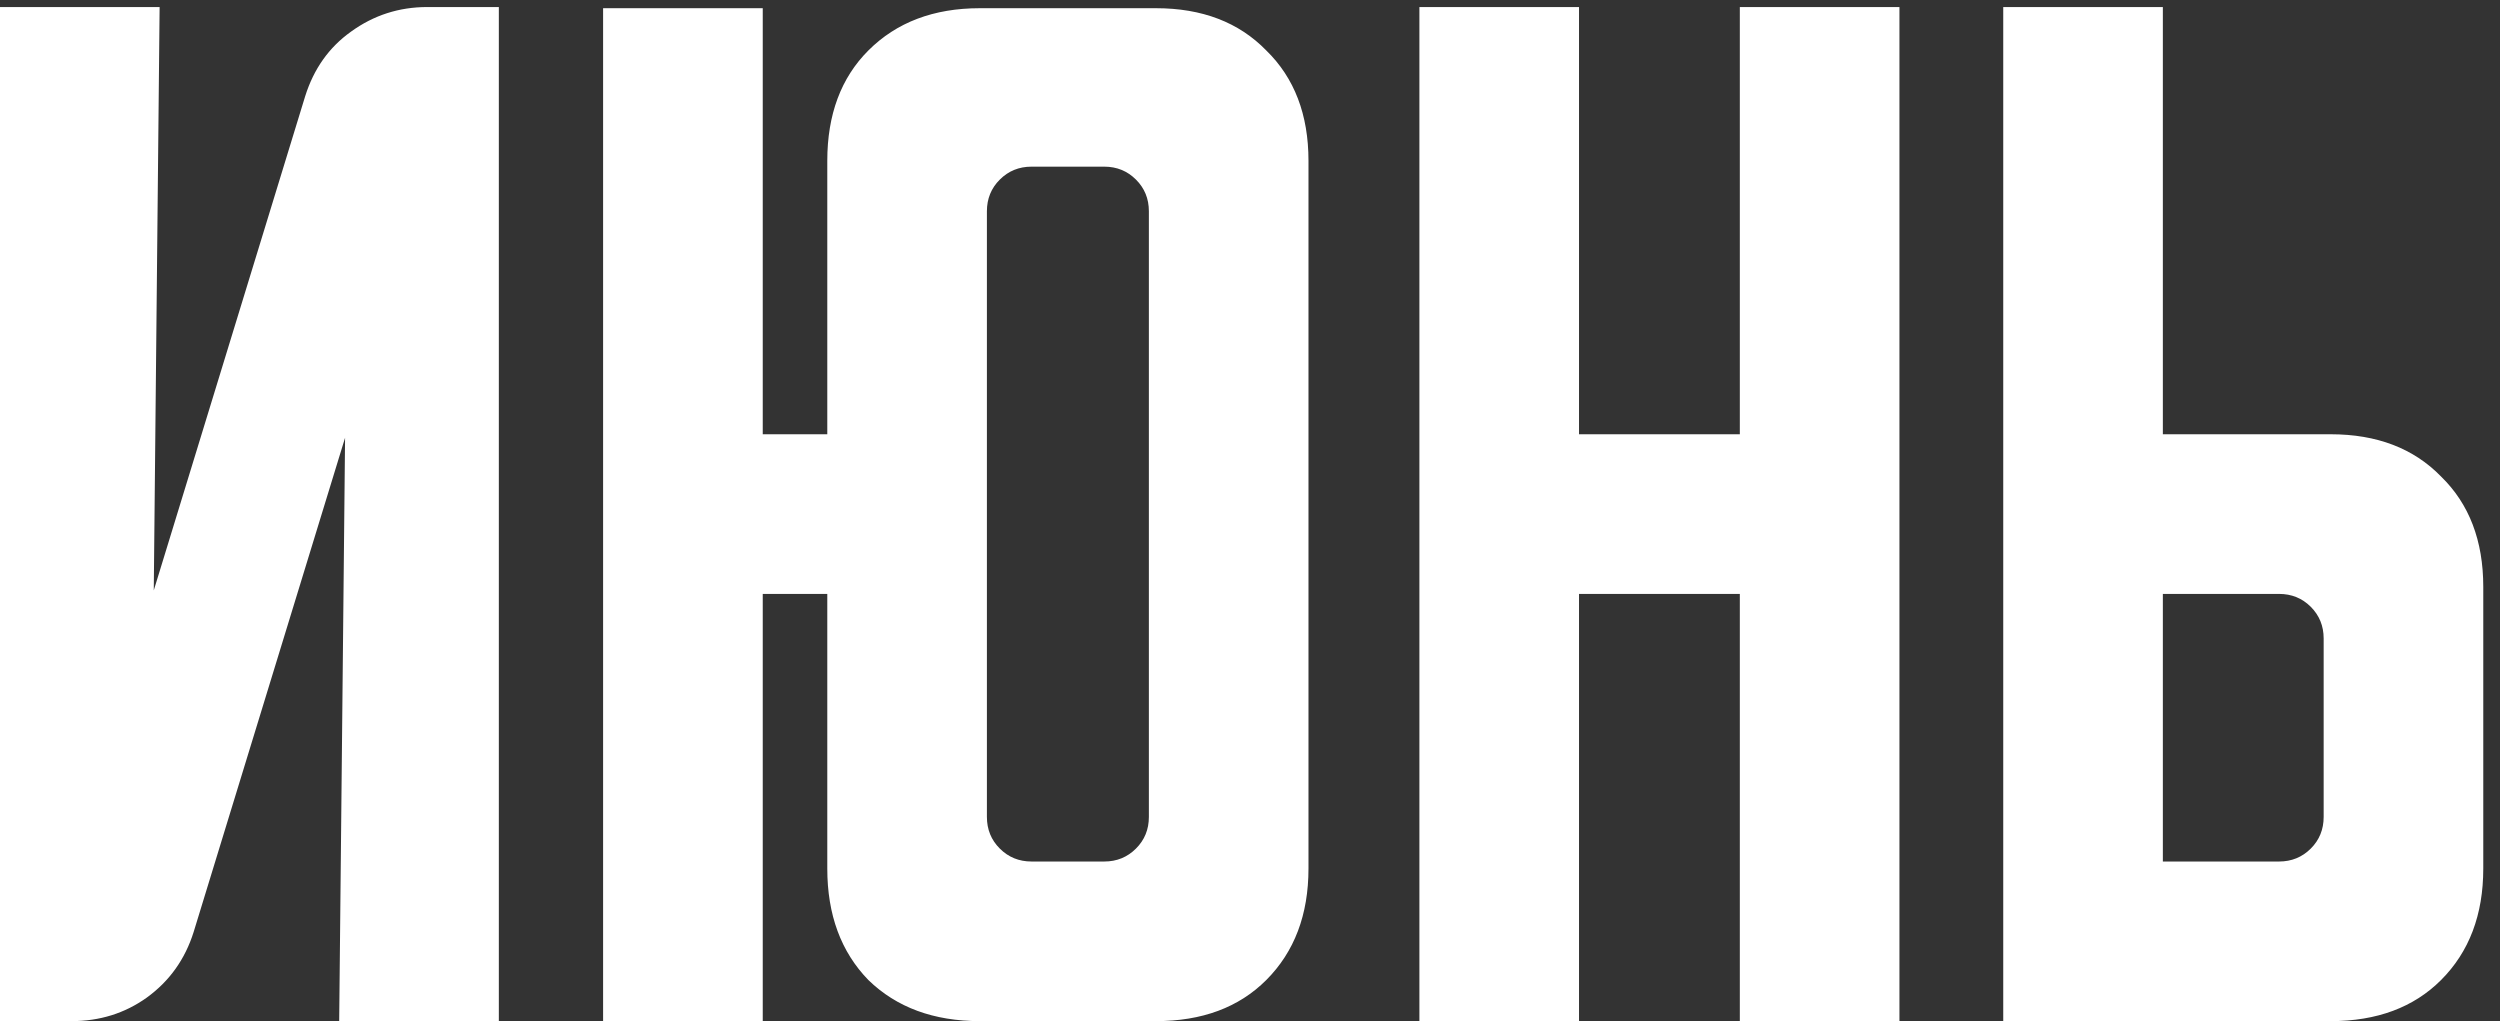
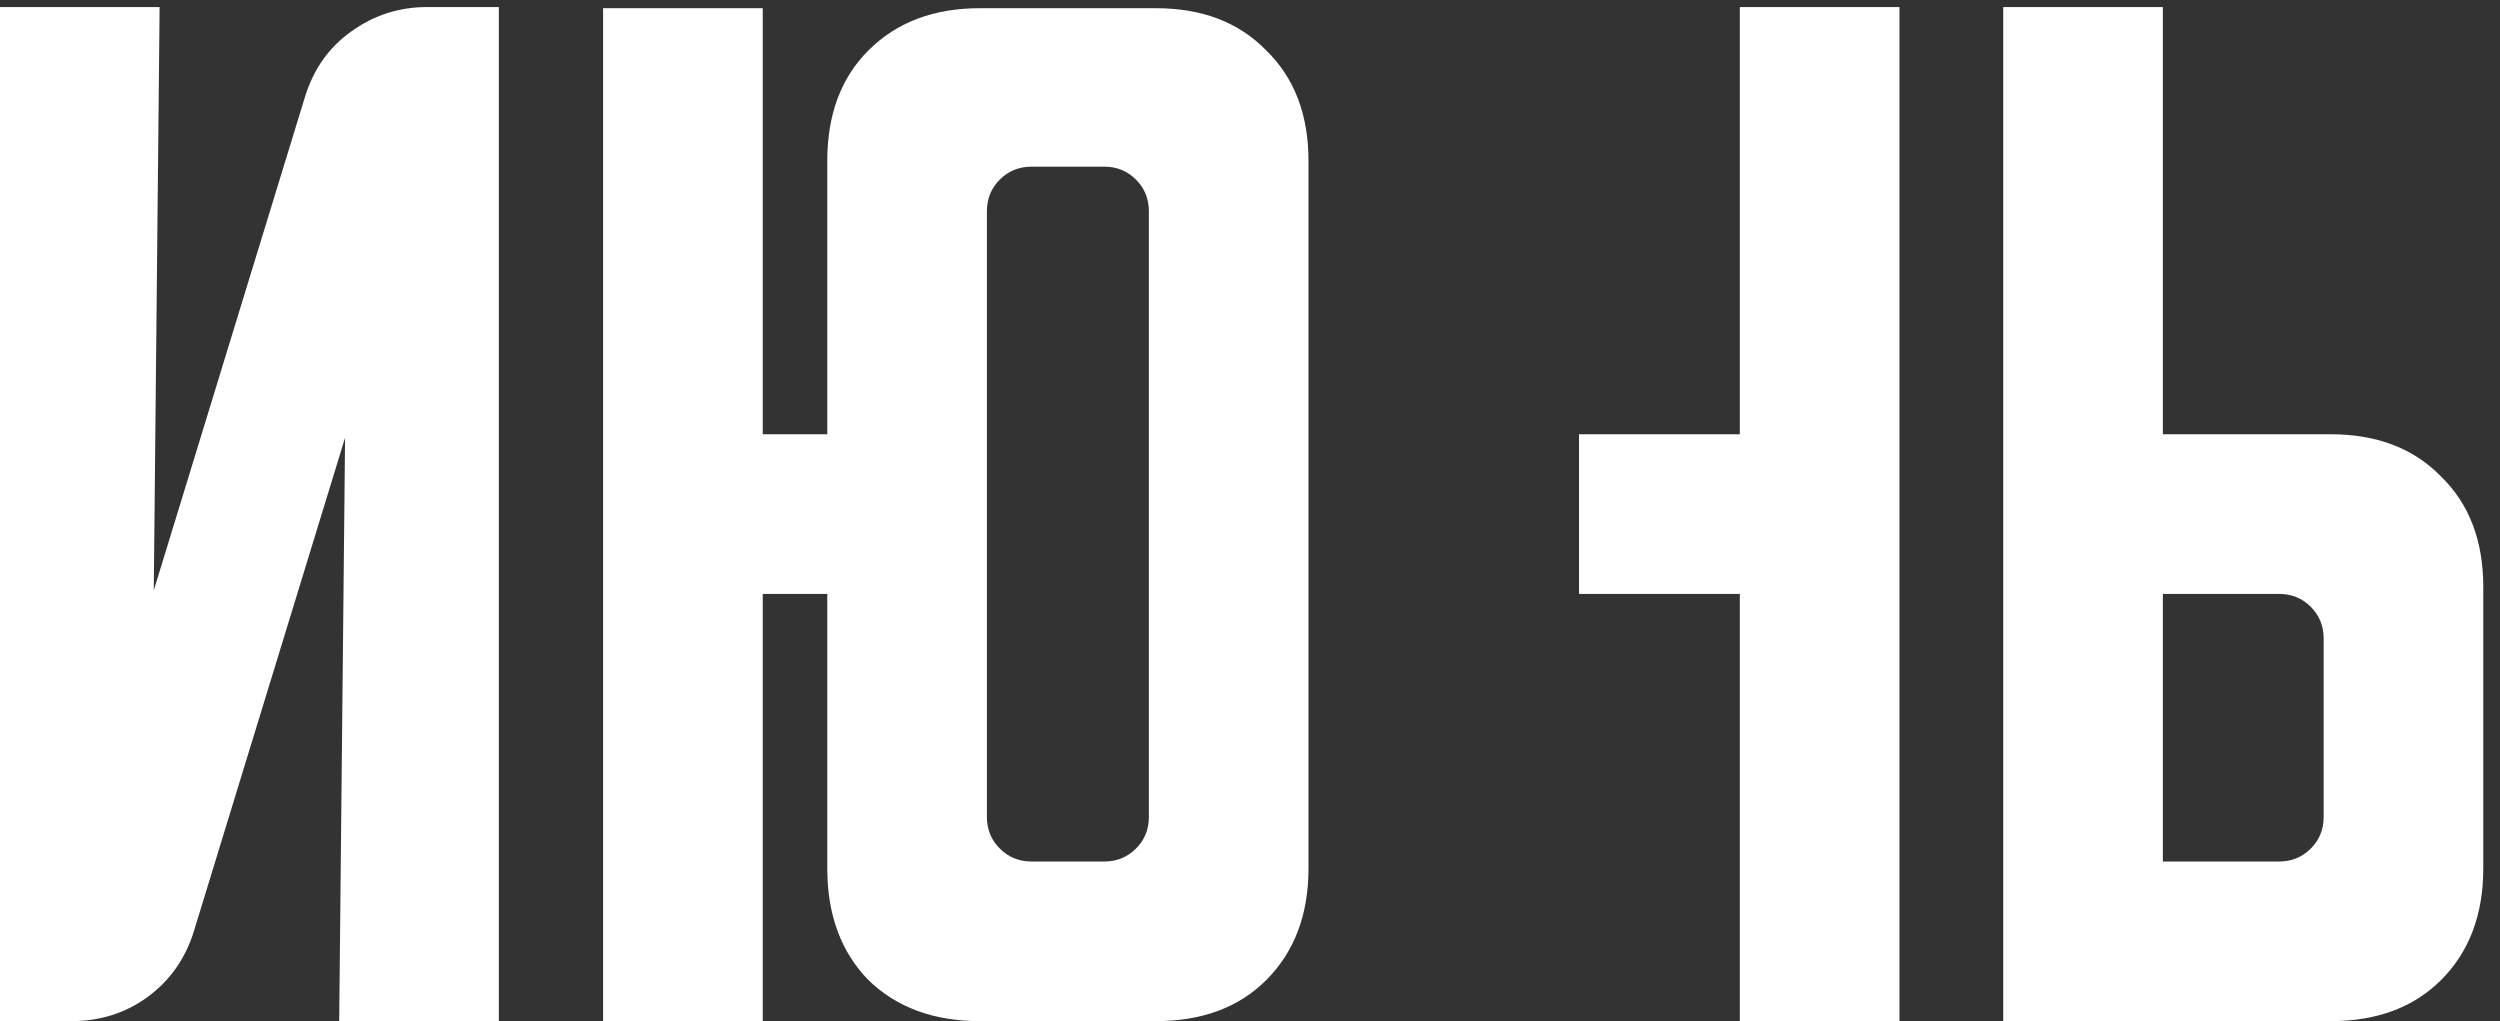
<svg xmlns="http://www.w3.org/2000/svg" width="71" height="29" viewBox="0 0 71 29" fill="none">
  <rect x="0" y="0" width="71" height="29" fill="#333333" stroke="none" />
-   <path d="M1.49012e-08 29V0.2H4.533L4.367 16.767L8.667 2.733C8.911 1.956 9.344 1.344 9.967 0.9C10.611 0.433 11.333 0.2 12.133 0.2H14.167V29H9.633L9.8 12.433L5.5 26.467C5.256 27.244 4.811 27.867 4.167 28.333C3.544 28.778 2.833 29 2.033 29H1.49012e-08ZM17.128 29V0.233H21.662V12.333H23.495V4.567C23.495 3.256 23.884 2.211 24.662 1.433C25.462 0.633 26.517 0.233 27.828 0.233H32.828C34.139 0.233 35.184 0.633 35.962 1.433C36.761 2.211 37.161 3.256 37.161 4.567V24.667C37.161 25.978 36.761 27.033 35.962 27.833C35.184 28.611 34.139 29 32.828 29H27.828C26.517 29 25.462 28.611 24.662 27.833C23.884 27.033 23.495 25.978 23.495 24.667V16.867H21.662V29H17.128ZM29.295 24.467H31.361C31.717 24.467 32.017 24.344 32.261 24.1C32.506 23.856 32.628 23.556 32.628 23.2V6C32.628 5.644 32.506 5.344 32.261 5.1C32.017 4.856 31.717 4.733 31.361 4.733H29.295C28.939 4.733 28.639 4.856 28.395 5.1C28.15 5.344 28.028 5.644 28.028 6V23.2C28.028 23.556 28.15 23.856 28.395 24.1C28.639 24.344 28.939 24.467 29.295 24.467ZM40.311 0.2H44.844V12.333H49.411V0.2H53.944V29H49.411V16.867H44.844V29H40.311V0.2ZM56.892 29V0.2H61.425V12.333H66.192C67.503 12.333 68.548 12.733 69.326 13.533C70.126 14.311 70.525 15.356 70.525 16.667V24.667C70.525 25.978 70.126 27.033 69.326 27.833C68.548 28.611 67.503 29 66.192 29H56.892ZM61.425 16.867V24.467H64.725C65.081 24.467 65.381 24.344 65.626 24.1C65.87 23.856 65.992 23.556 65.992 23.2V18.133C65.992 17.778 65.87 17.478 65.626 17.233C65.381 16.989 65.081 16.867 64.725 16.867H61.425Z" fill="white" />
+   <path d="M1.49012e-08 29V0.2H4.533L4.367 16.767L8.667 2.733C8.911 1.956 9.344 1.344 9.967 0.9C10.611 0.433 11.333 0.2 12.133 0.2H14.167V29H9.633L9.8 12.433L5.5 26.467C5.256 27.244 4.811 27.867 4.167 28.333C3.544 28.778 2.833 29 2.033 29H1.49012e-08ZM17.128 29V0.233H21.662V12.333H23.495V4.567C23.495 3.256 23.884 2.211 24.662 1.433C25.462 0.633 26.517 0.233 27.828 0.233H32.828C34.139 0.233 35.184 0.633 35.962 1.433C36.761 2.211 37.161 3.256 37.161 4.567V24.667C37.161 25.978 36.761 27.033 35.962 27.833C35.184 28.611 34.139 29 32.828 29H27.828C26.517 29 25.462 28.611 24.662 27.833C23.884 27.033 23.495 25.978 23.495 24.667V16.867H21.662V29H17.128ZM29.295 24.467H31.361C31.717 24.467 32.017 24.344 32.261 24.1C32.506 23.856 32.628 23.556 32.628 23.2V6C32.628 5.644 32.506 5.344 32.261 5.1C32.017 4.856 31.717 4.733 31.361 4.733H29.295C28.939 4.733 28.639 4.856 28.395 5.1C28.15 5.344 28.028 5.644 28.028 6V23.2C28.028 23.556 28.15 23.856 28.395 24.1C28.639 24.344 28.939 24.467 29.295 24.467ZM40.311 0.2H44.844V12.333H49.411V0.2H53.944V29H49.411V16.867H44.844V29V0.2ZM56.892 29V0.2H61.425V12.333H66.192C67.503 12.333 68.548 12.733 69.326 13.533C70.126 14.311 70.525 15.356 70.525 16.667V24.667C70.525 25.978 70.126 27.033 69.326 27.833C68.548 28.611 67.503 29 66.192 29H56.892ZM61.425 16.867V24.467H64.725C65.081 24.467 65.381 24.344 65.626 24.1C65.87 23.856 65.992 23.556 65.992 23.2V18.133C65.992 17.778 65.87 17.478 65.626 17.233C65.381 16.989 65.081 16.867 64.725 16.867H61.425Z" fill="white" />
</svg>